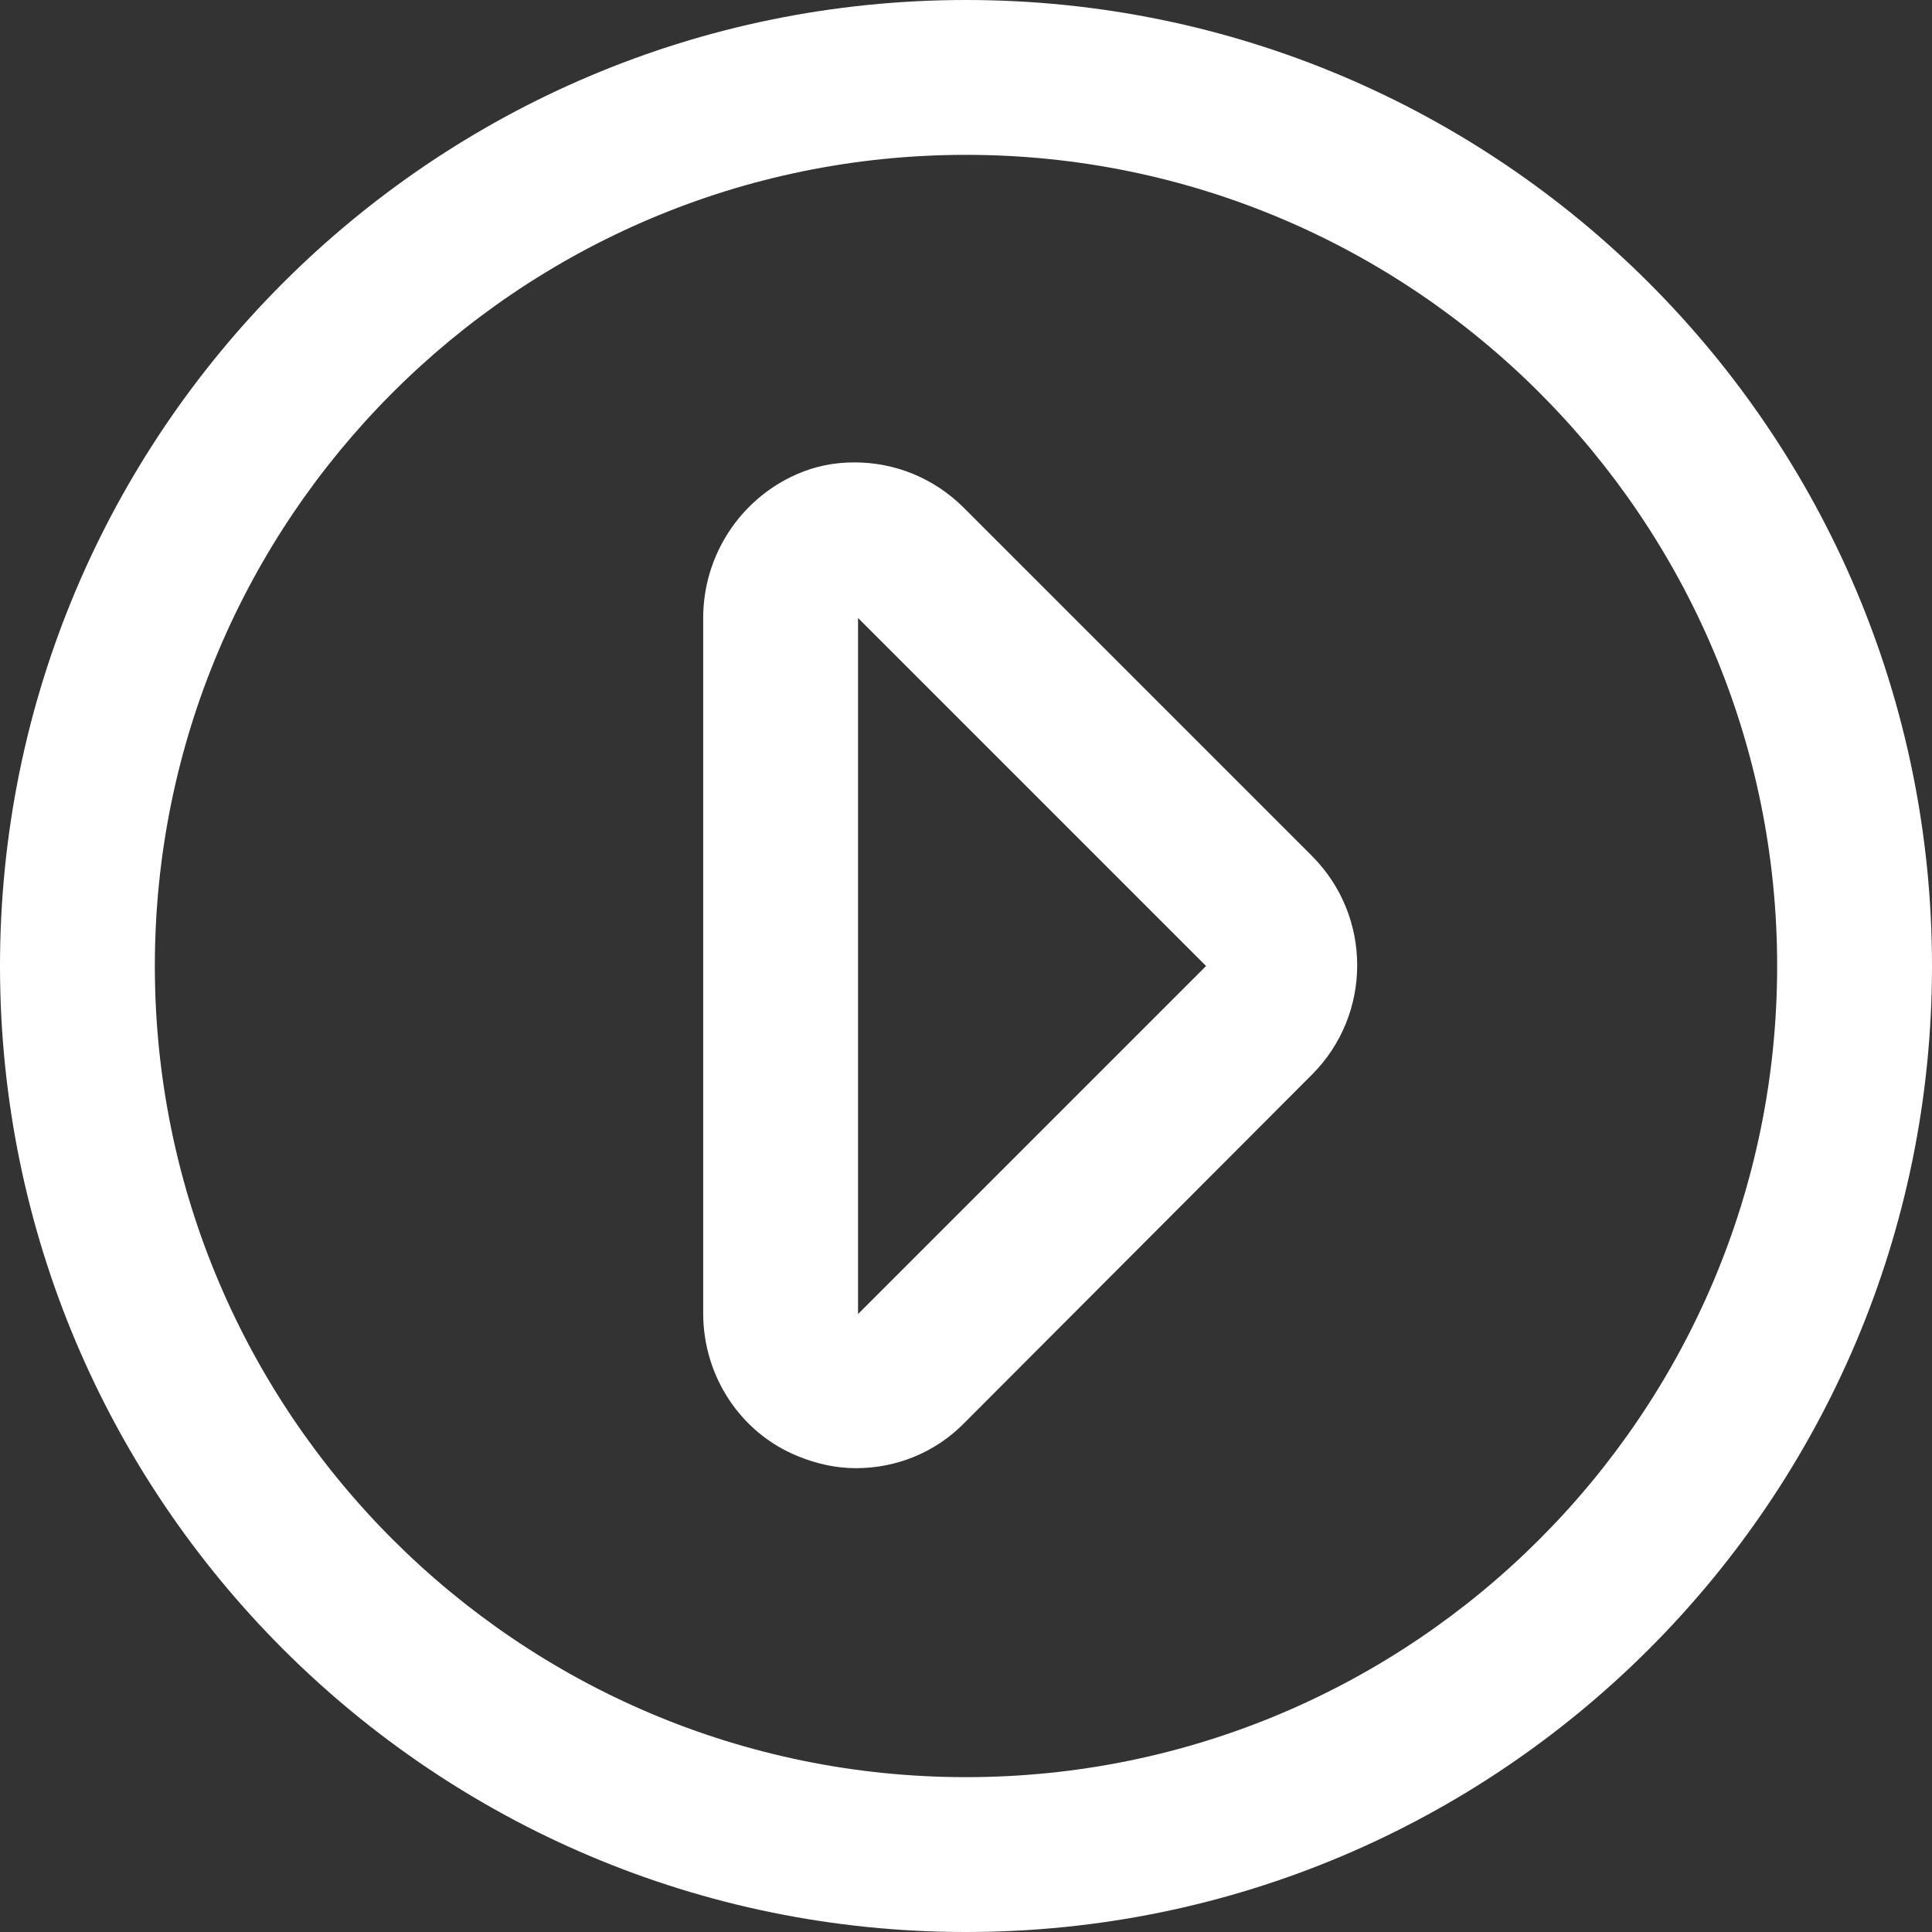
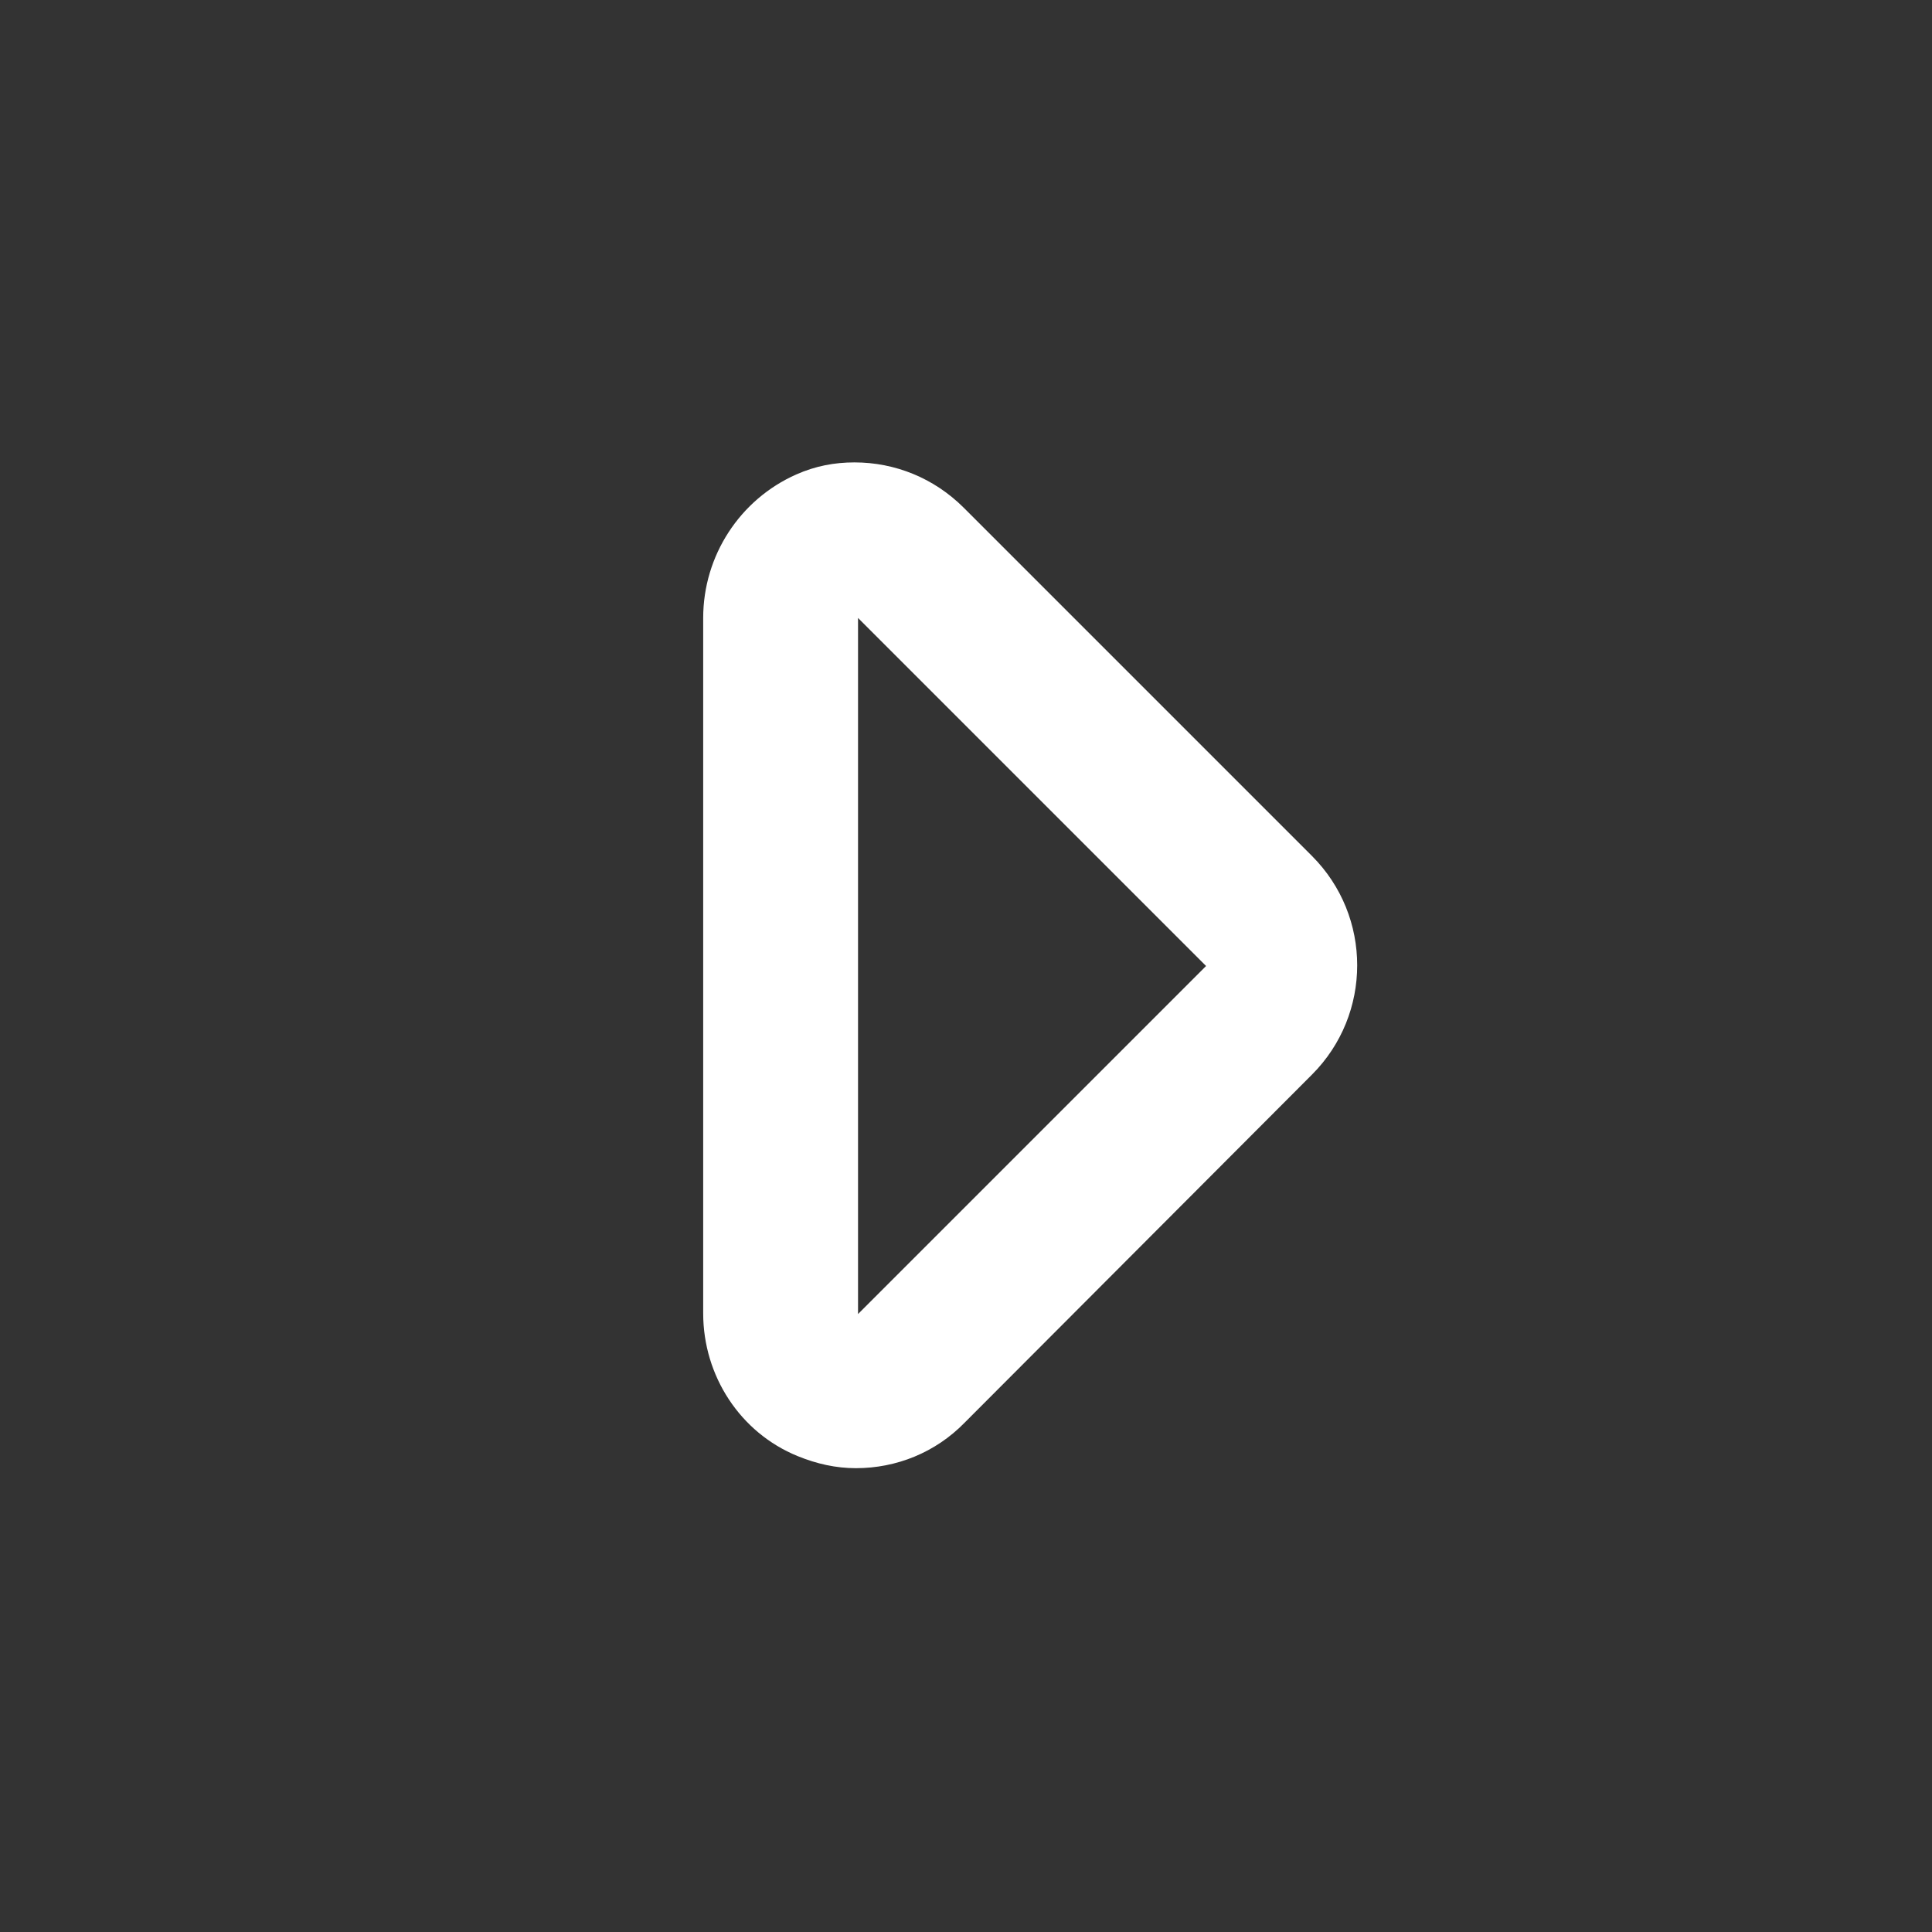
<svg xmlns="http://www.w3.org/2000/svg" version="1.1" id="Capa_1" x="0px" y="0px" viewBox="0 0 272 272" style="enable-background:new 0 0 272 272;" xml:space="preserve">
  <rect x="0" y="0" width="272" height="272" fill="#333333" stroke="none" />
  <style type="text/css">
	.st0{fill:#FFFFFF;}
</style>
  <g>
    <g>
-       <path class="st0" d="M136,272c75.1,0,136-60.9,136-136S211.1,0,136,0S0,60.9,0,136S60.9,272,136,272z M250.2,136    c0,63-51.2,114.2-114.2,114.2S21.8,199,21.8,136S73,21.8,136,21.8S250.2,73,250.2,136z" />
      <path class="st0" d="M112.3,205c2.7,1.1,5.4,1.7,8.2,1.7c5.7,0,11.2-2.2,15.3-6.4l48.9-49c8.5-8.5,8.5-22.3,0-30.8l-49-49    c-4.2-4.2-9.7-6.4-15.4-6.4c-2.8,0-5.5,0.5-8.2,1.7C104.2,70.3,99,78.2,99,87v97.9C99,193.7,104.2,201.7,112.3,205z M120.8,88.6    V87l49,49l-49,49V88.6z" />
    </g>
  </g>
</svg>